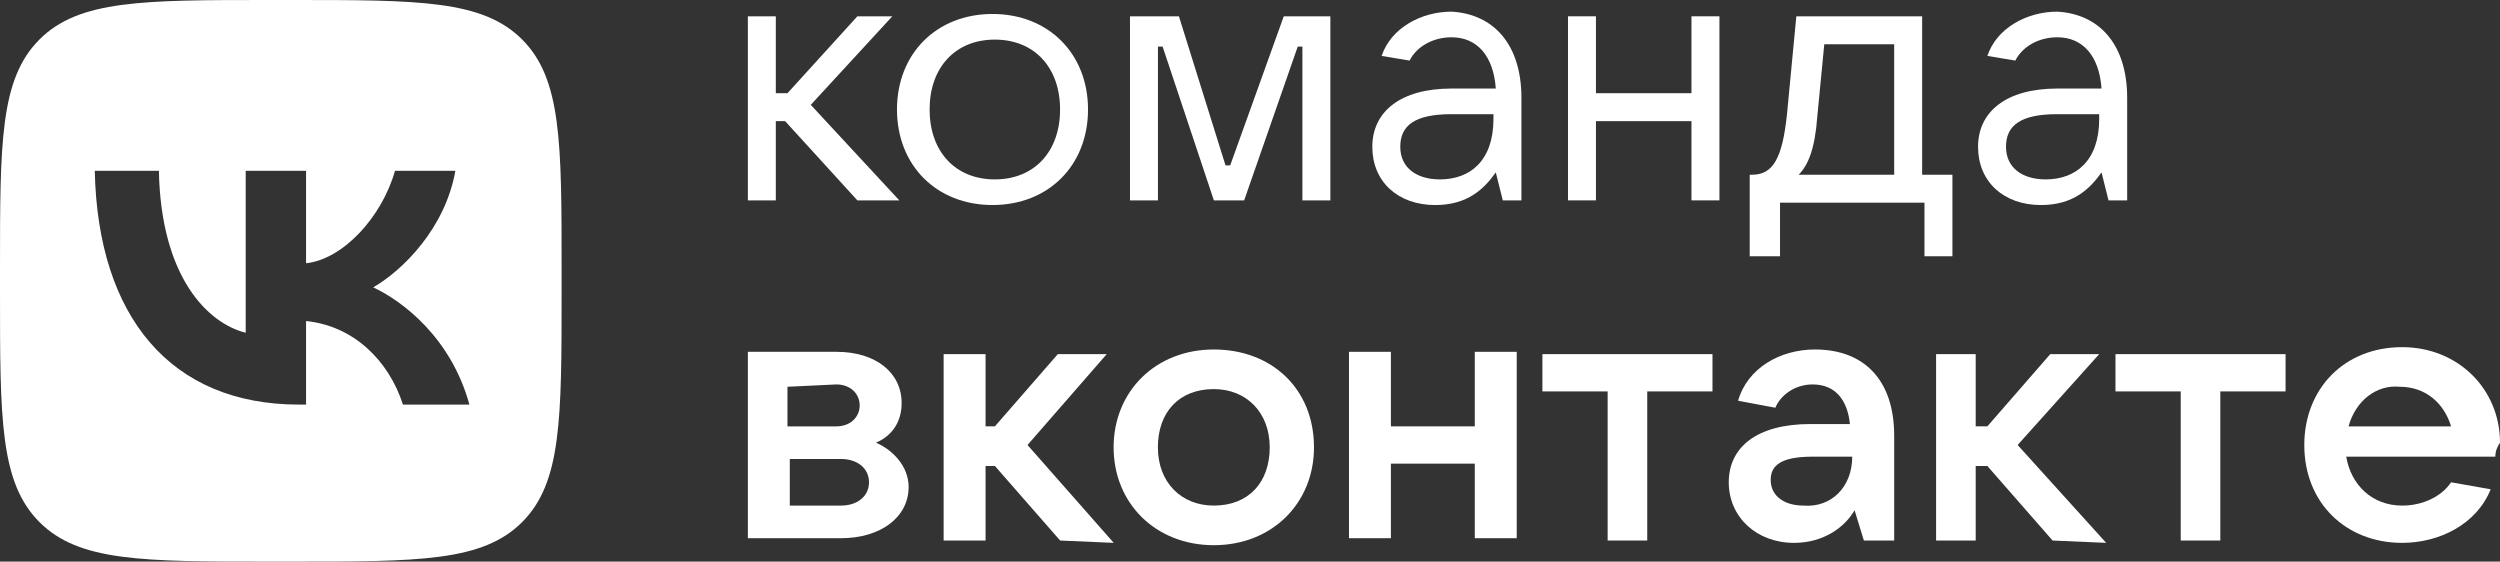
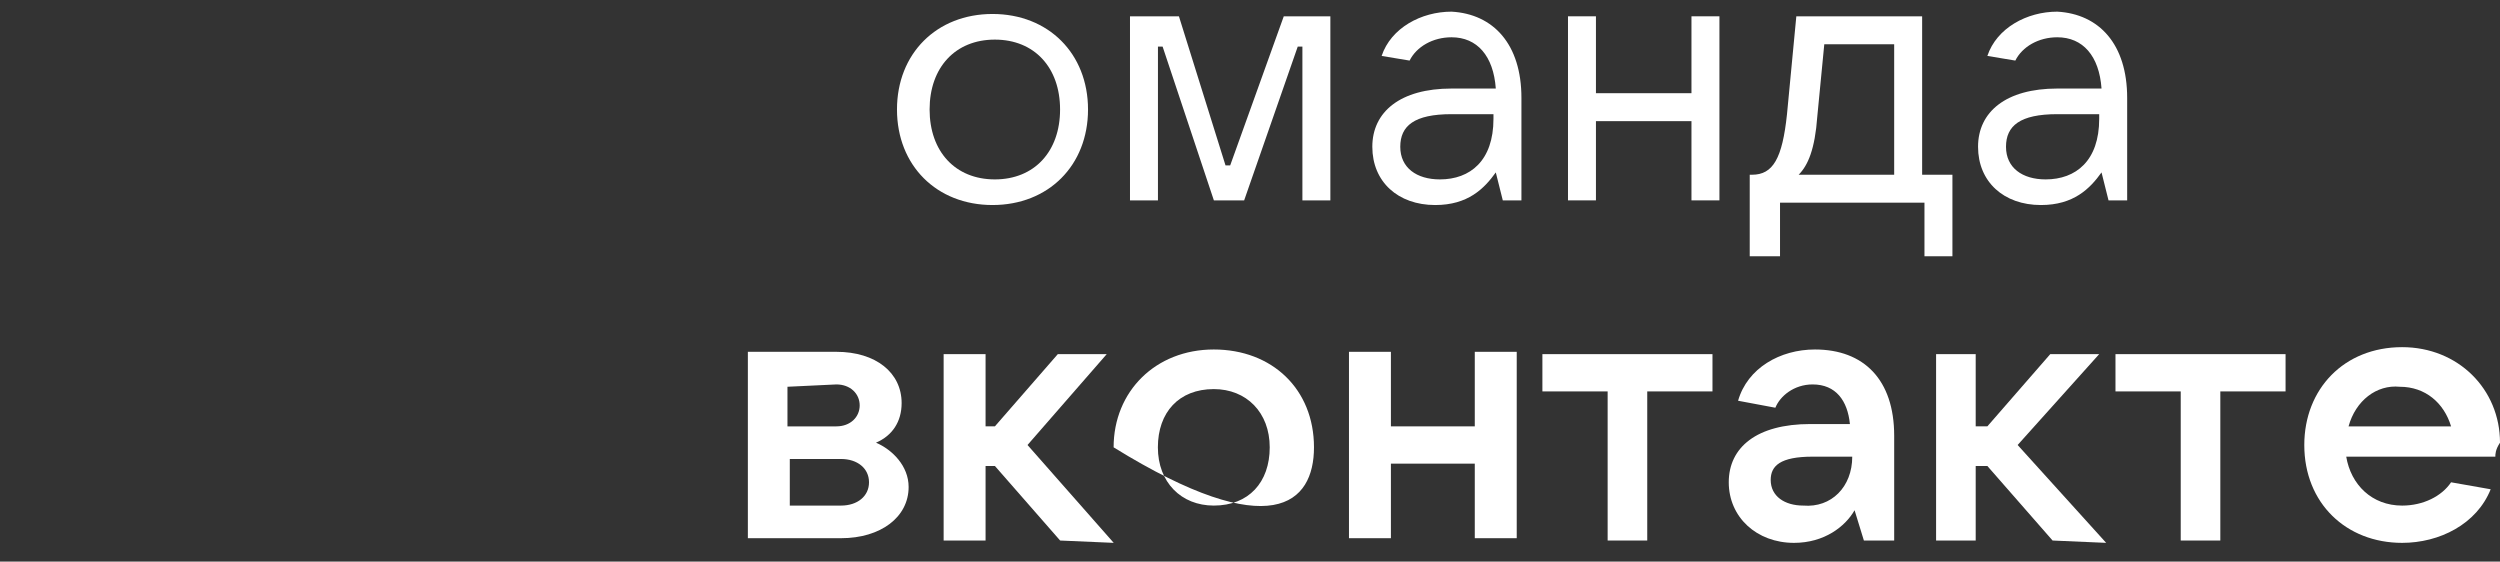
<svg xmlns="http://www.w3.org/2000/svg" width="276" height="62" viewBox="0 0 276 62" fill="none">
  <rect x="0" y="0" width="276" height="62" fill="#333333" stroke="none" />
-   <path d="M85.65 13.375H86.679L94.653 22.121H99.283L89.508 11.575L98.511 1.8H94.653L86.936 10.289H85.65V1.8H82.564V22.121H85.65V13.375Z" fill="white" />
  <path d="M120.118 12.089C120.118 5.916 115.746 1.543 109.573 1.543C103.399 1.543 99.027 5.916 99.027 12.089C99.027 18.263 103.399 22.635 109.573 22.635C115.746 22.635 120.118 18.263 120.118 12.089ZM102.628 12.089C102.628 7.459 105.457 4.373 109.83 4.373C114.202 4.373 117.032 7.459 117.032 12.089C117.032 16.719 114.202 19.806 109.83 19.806C105.457 19.806 102.628 16.719 102.628 12.089Z" fill="white" />
  <path d="M135.812 18.262H135.297L130.153 1.8H124.751V22.121H127.838V5.144H128.352L134.011 22.121H137.355L143.271 5.144H143.785V22.121H146.872V1.8H141.728L135.812 18.262Z" fill="white" />
  <path d="M160.249 1.287C156.905 1.287 153.561 3.087 152.532 6.174L155.619 6.688C156.391 5.145 158.191 4.116 160.249 4.116C163.078 4.116 164.879 6.174 165.136 9.775H160.249C154.59 9.775 151.504 12.347 151.504 16.205C151.504 20.064 154.333 22.636 158.448 22.636C162.049 22.636 163.85 20.835 165.136 19.035L165.908 22.121H167.966V10.804C167.966 4.888 164.879 1.544 160.249 1.287ZM164.879 13.119C164.879 17.748 162.307 19.806 158.963 19.806C156.391 19.806 154.59 18.52 154.59 16.205C154.59 13.89 156.134 12.604 160.249 12.604H164.879V13.119Z" fill="white" />
  <path d="M186.738 10.289H176.192V1.8H173.106V22.121H176.192V13.375H186.738V22.121H189.825V1.8H186.738V10.289Z" fill="white" />
  <path d="M215.548 28.294V19.291H212.204V1.8H198.314L197.285 12.604C196.771 17.491 195.742 19.291 193.427 19.291H193.17V28.294H196.514V22.378H212.461V28.294H215.548ZM209.117 19.291H198.571C199.6 18.262 200.372 16.462 200.629 12.861L201.401 4.887H209.117V19.291Z" fill="white" />
  <path d="M234.839 10.804C234.839 4.888 231.752 1.544 227.122 1.287C223.778 1.287 220.434 3.087 219.405 6.174L222.492 6.688C223.264 5.145 225.064 4.116 227.122 4.116C229.951 4.116 231.752 6.174 232.009 9.775H227.122C221.463 9.775 218.377 12.347 218.377 16.205C218.377 20.064 221.206 22.636 225.321 22.636C228.922 22.636 230.723 20.835 232.009 19.035L232.781 22.121H234.839V10.804ZM231.752 13.119C231.752 17.748 229.18 19.806 225.836 19.806C223.264 19.806 221.463 18.52 221.463 16.205C221.463 13.89 223.007 12.604 227.122 12.604H231.752V13.119Z" fill="white" />
  <path d="M96.71 48.871C98.511 48.1 99.54 46.556 99.54 44.499C99.54 41.155 96.71 38.84 92.338 38.84H82.564V59.417H92.852C97.225 59.417 100.312 57.102 100.312 53.758C100.312 51.444 98.511 49.643 96.71 48.871ZM86.936 42.698L92.338 42.441C93.881 42.441 94.91 43.47 94.91 44.756C94.91 46.042 93.881 47.071 92.338 47.071H86.936V42.698ZM92.852 55.816H87.193V50.672H92.852C94.653 50.672 95.939 51.701 95.939 53.244C95.939 54.787 94.653 55.816 92.852 55.816Z" fill="white" />
  <path d="M122.182 39.097H116.781L109.836 47.07H108.807V39.097H104.177V59.674H108.807V51.443H109.836L117.038 59.674L122.954 59.931L113.437 49.128L122.182 39.097Z" fill="white" />
-   <path d="M134.003 38.583C127.573 38.583 122.943 43.213 122.943 49.386C122.943 55.559 127.573 60.189 134.003 60.189C140.434 60.189 145.064 55.559 145.064 49.386C145.064 42.956 140.434 38.583 134.003 38.583ZM134.003 55.816C130.402 55.816 127.83 53.244 127.83 49.386C127.83 45.528 130.145 42.956 134.003 42.956C137.604 42.956 140.177 45.528 140.177 49.386C140.177 53.244 137.862 55.816 134.003 55.816Z" fill="white" />
+   <path d="M134.003 38.583C127.573 38.583 122.943 43.213 122.943 49.386C140.434 60.189 145.064 55.559 145.064 49.386C145.064 42.956 140.434 38.583 134.003 38.583ZM134.003 55.816C130.402 55.816 127.83 53.244 127.83 49.386C127.83 45.528 130.145 42.956 134.003 42.956C137.604 42.956 140.177 45.528 140.177 49.386C140.177 53.244 137.862 55.816 134.003 55.816Z" fill="white" />
  <path d="M162.816 47.071H153.556V38.84H148.927V59.417H153.556V51.186H162.816V59.417H167.446V38.84H162.816V47.071Z" fill="white" />
  <path d="M170.281 43.212H177.483V59.674H181.856V43.212H189.058V39.097H170.281V43.212Z" fill="white" />
  <path d="M200.373 38.583C196.514 38.583 192.913 40.641 191.884 44.242L196 45.013C196.514 43.727 198.058 42.441 200.115 42.441C202.688 42.441 203.974 44.242 204.231 46.814H199.858C193.942 46.814 190.855 49.386 190.855 53.244C190.855 57.102 193.942 59.932 198.058 59.932C201.401 59.932 203.716 58.131 204.745 56.331L205.774 59.675H209.118V48.1C209.118 41.927 205.774 38.583 200.373 38.583ZM199.086 55.816C197.029 55.816 195.485 54.788 195.485 52.987C195.485 51.444 196.514 50.415 200.115 50.415H204.488C204.488 53.759 202.173 56.074 199.086 55.816Z" fill="white" />
  <path d="M231.749 39.097H226.348L219.403 47.07H218.117V39.097H213.744V59.674H218.117V51.443H219.403L226.605 59.674L232.521 59.931L222.747 49.128L231.749 39.097Z" fill="white" />
  <path d="M233.549 43.212H240.752V59.674H245.124V43.212H252.326V39.097H233.549V43.212Z" fill="white" />
  <path d="M276 48.872C276 42.956 271.37 38.326 265.197 38.326C258.766 38.326 254.394 42.956 254.394 49.129C254.394 55.56 259.024 59.932 265.197 59.932C269.312 59.932 273.428 57.874 274.971 54.016L270.598 53.245C269.57 54.788 267.512 55.817 265.197 55.817C261.853 55.817 259.538 53.502 259.024 50.415H275.486C275.486 50.158 275.486 49.644 276 48.872ZM259.281 47.071C260.053 44.242 262.368 42.441 264.94 42.699C267.769 42.699 269.827 44.499 270.598 47.071H259.281Z" fill="white" />
-   <path fill-rule="evenodd" clip-rule="evenodd" d="M4.358 4.358C0 8.717 0 15.731 0 29.76V32.24C0 46.269 0 53.283 4.358 57.642C8.717 62 15.731 62 29.76 62H32.24C46.269 62 53.284 62 57.642 57.642C62 53.283 62 46.269 62 32.24V29.76C62 15.731 62 8.717 57.642 4.358C53.284 0 46.269 0 32.24 0H29.76C15.731 0 8.717 0 4.358 4.358ZM10.463 18.858C10.799 34.978 18.858 44.666 32.989 44.666H33.79V35.443C38.983 35.96 42.909 39.758 44.485 44.666H51.822C49.807 37.329 44.511 33.273 41.204 31.723C44.511 29.812 49.161 25.162 50.272 18.858H43.607C42.16 23.974 37.872 28.623 33.79 29.063V18.858H27.125V36.735C22.992 35.702 17.773 30.69 17.541 18.858H10.463Z" fill="white" />
</svg>